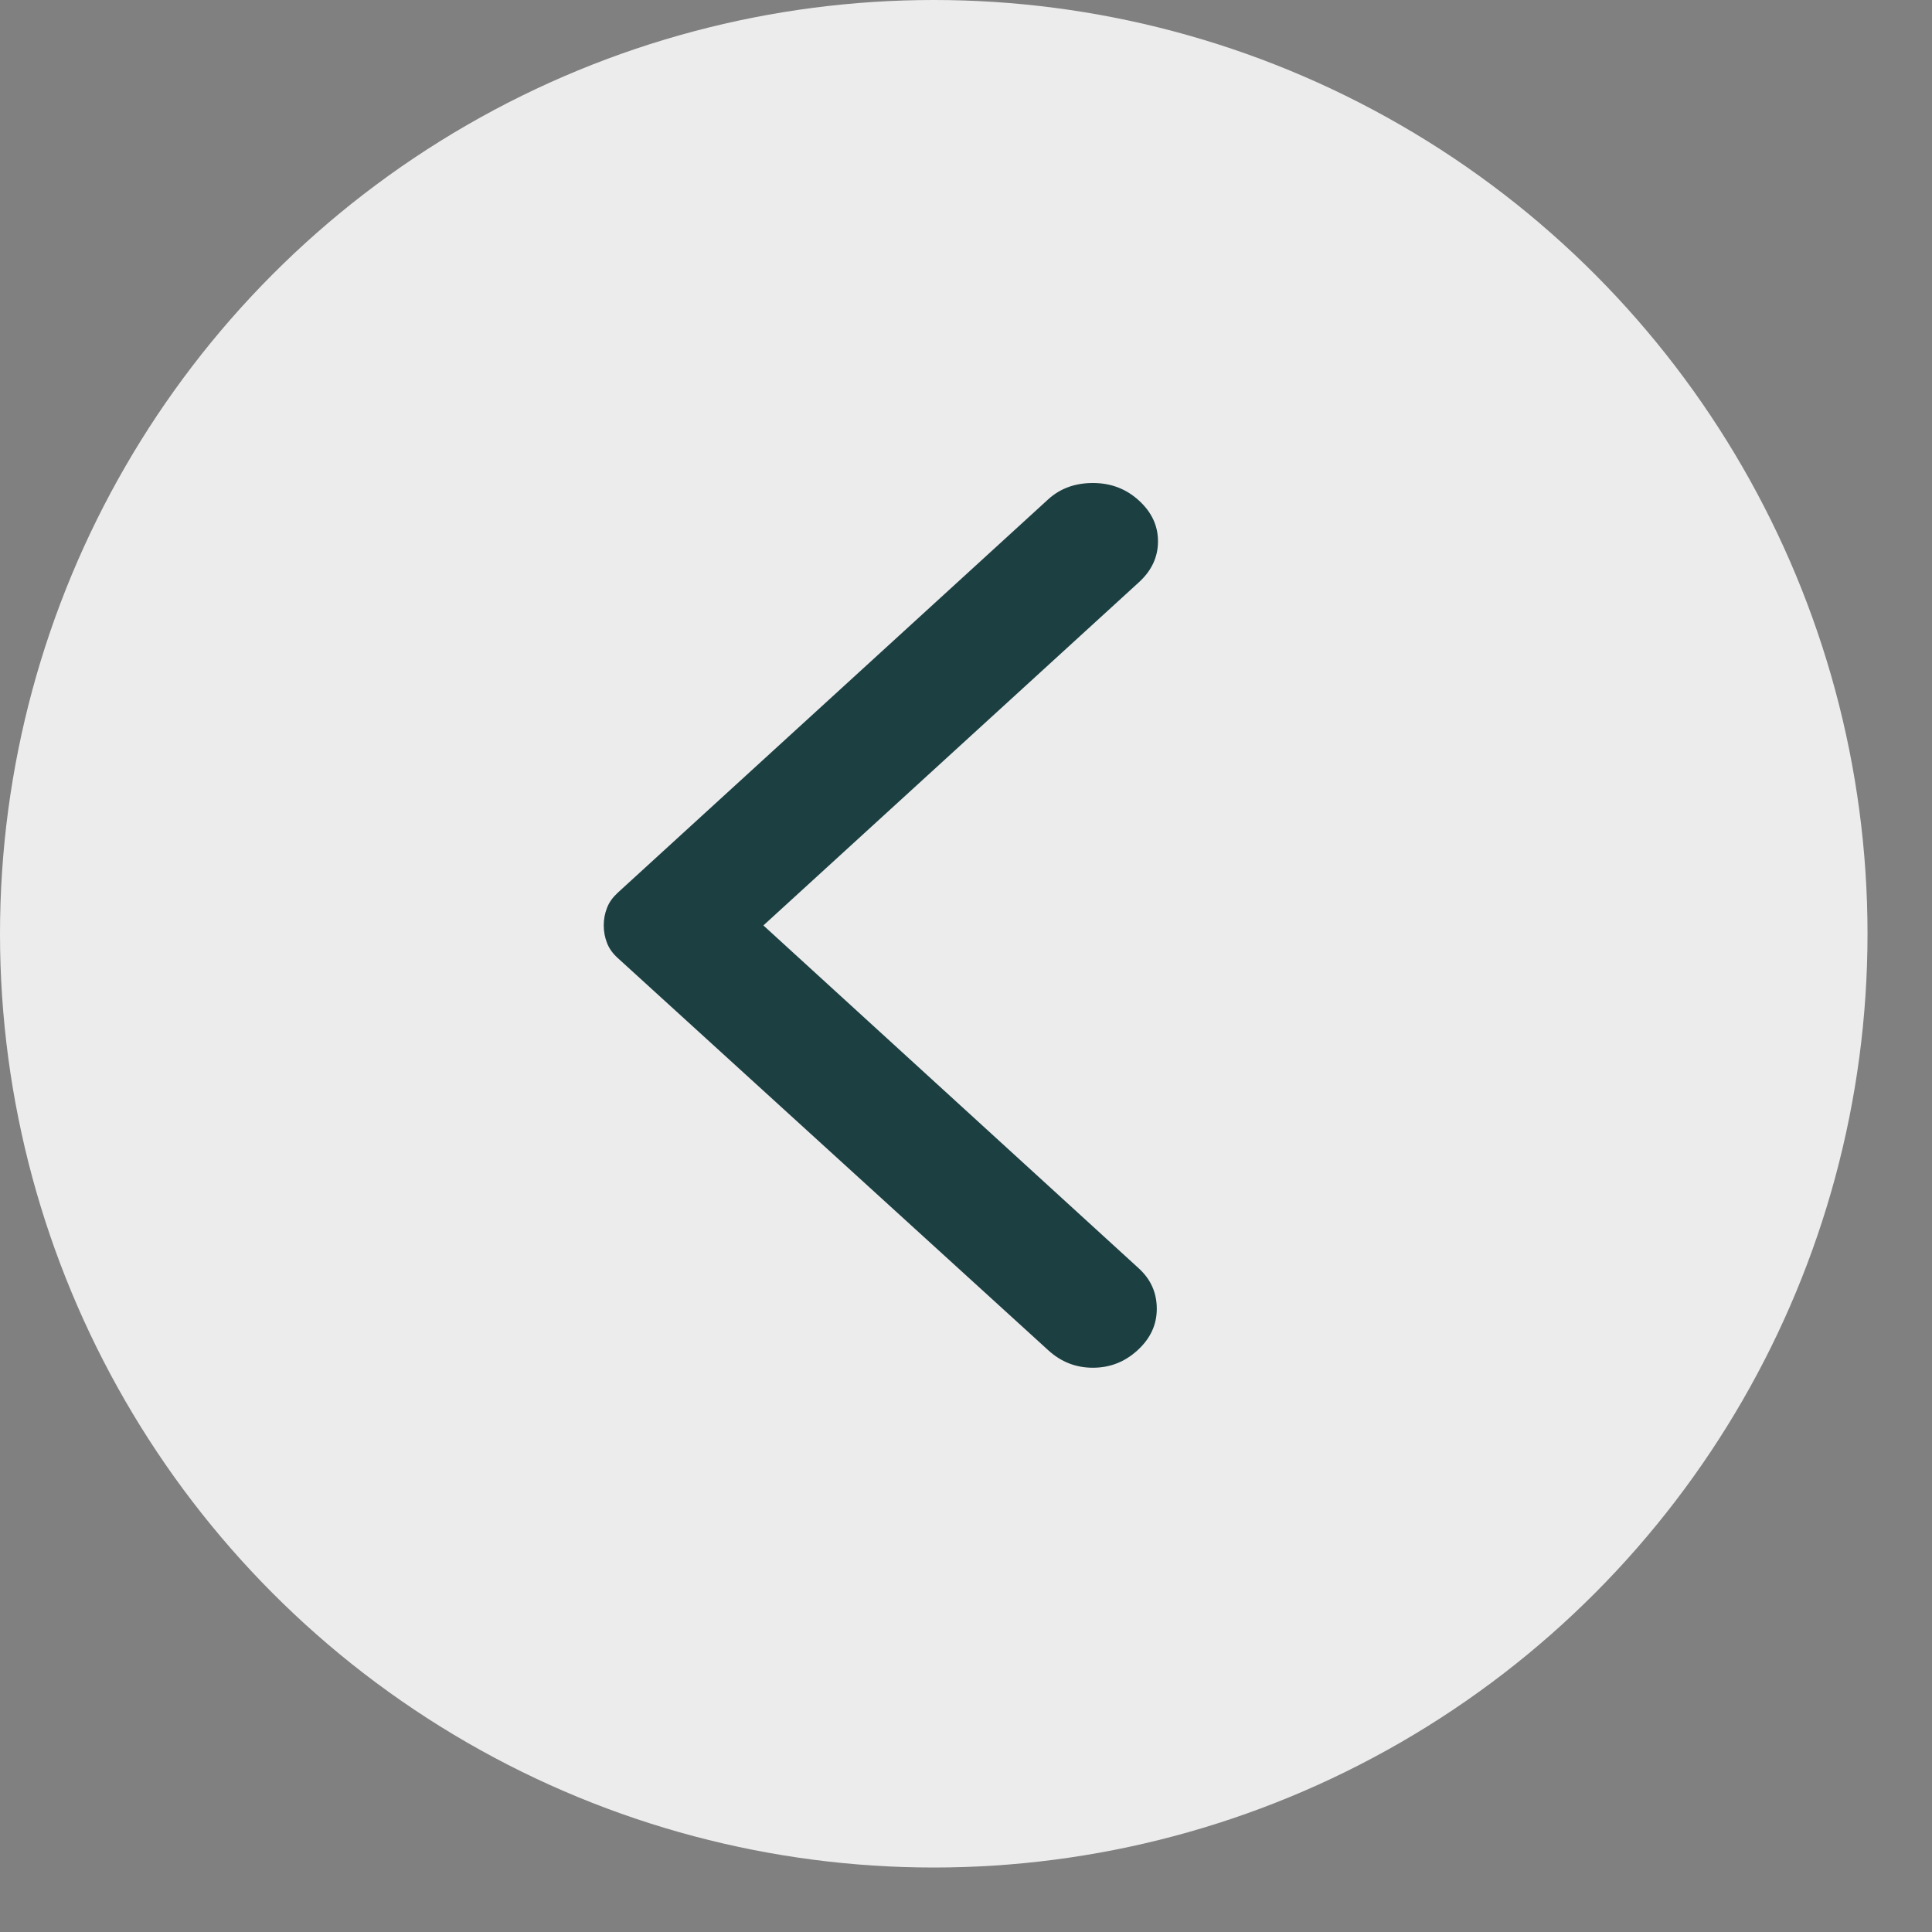
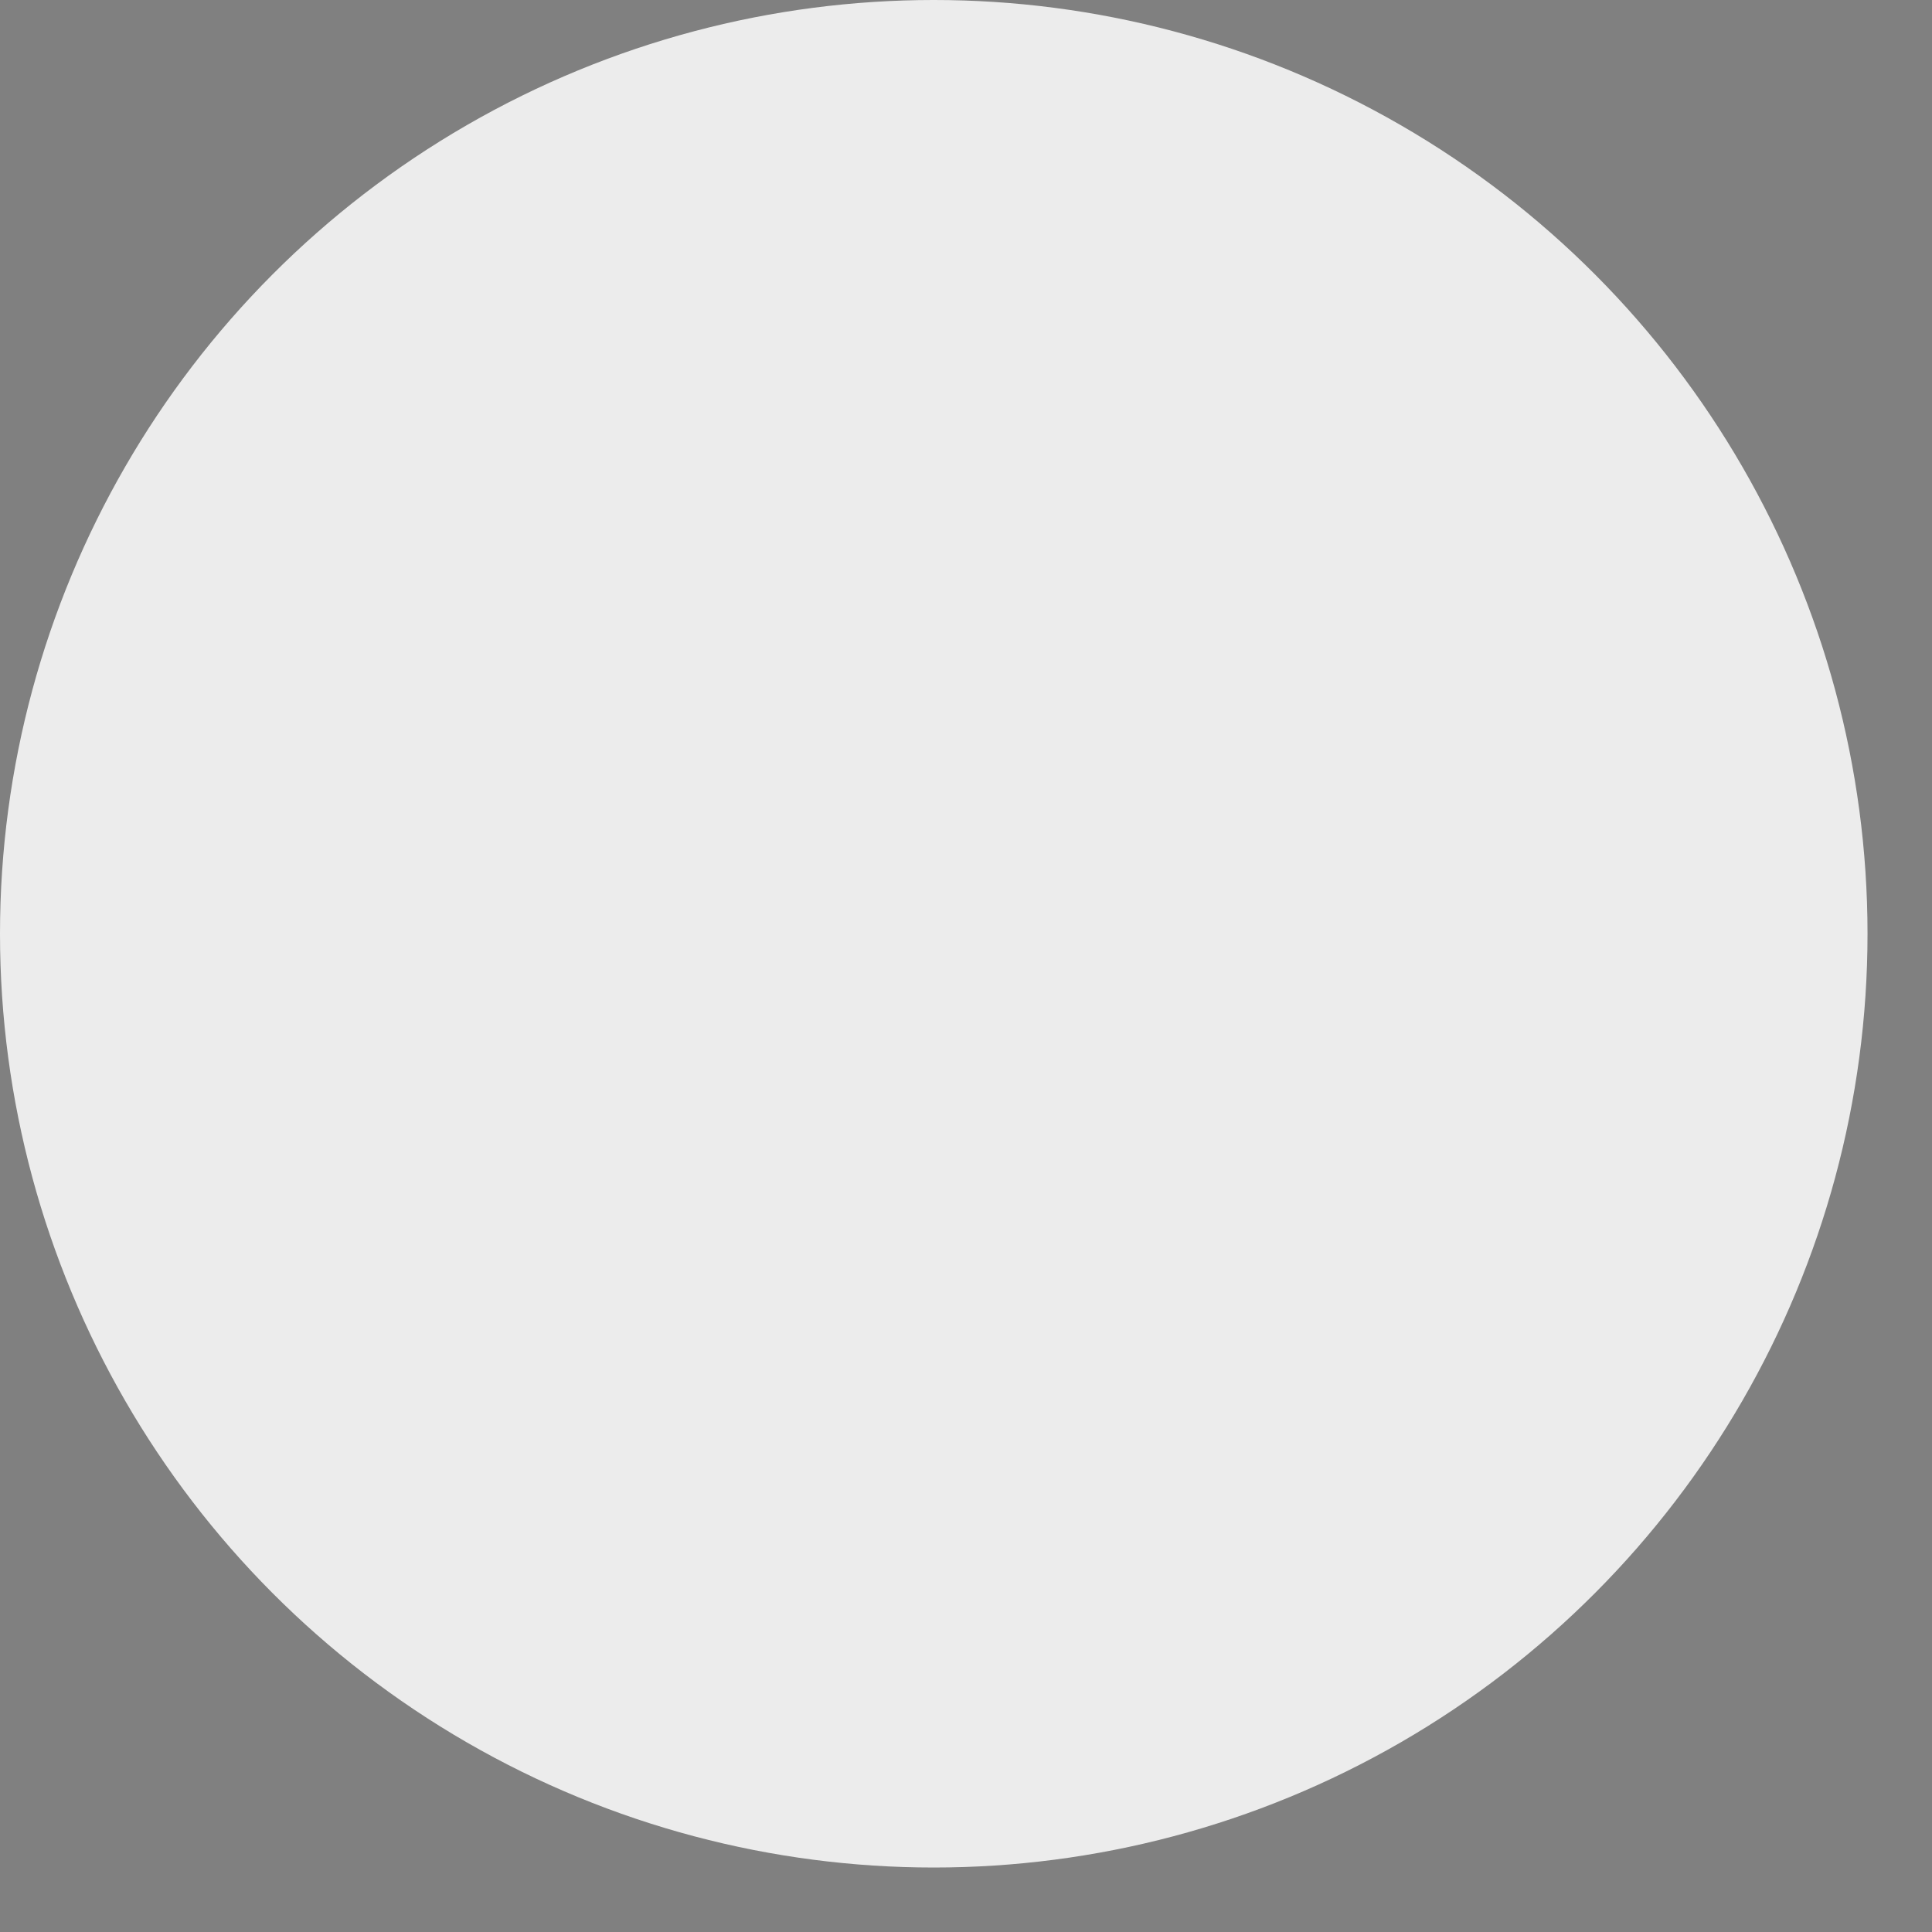
<svg xmlns="http://www.w3.org/2000/svg" width="16" height="16" viewBox="0 0 16 16" fill="none">
  <rect x="0" y="0" width="16" height="16" fill="#808080" stroke="none" />
  <circle cx="7.733" cy="7.733" r="7.733" fill="white" fill-opacity="0.85" />
-   <path d="M8.681 11.182L5.116 7.934C5.074 7.896 5.044 7.854 5.027 7.809C5.009 7.763 5 7.715 5 7.664C5 7.612 5.009 7.564 5.027 7.519C5.044 7.473 5.074 7.432 5.116 7.393L8.681 4.135C8.78 4.045 8.903 4 9.051 4C9.199 4 9.326 4.048 9.432 4.145C9.538 4.242 9.59 4.354 9.59 4.483C9.59 4.612 9.538 4.725 9.432 4.822L6.322 7.664L9.432 10.505C9.531 10.596 9.58 10.707 9.58 10.839C9.58 10.971 9.527 11.085 9.421 11.182C9.315 11.279 9.192 11.327 9.051 11.327C8.91 11.327 8.787 11.279 8.681 11.182V11.182Z" fill="#1C3F42" />
</svg>